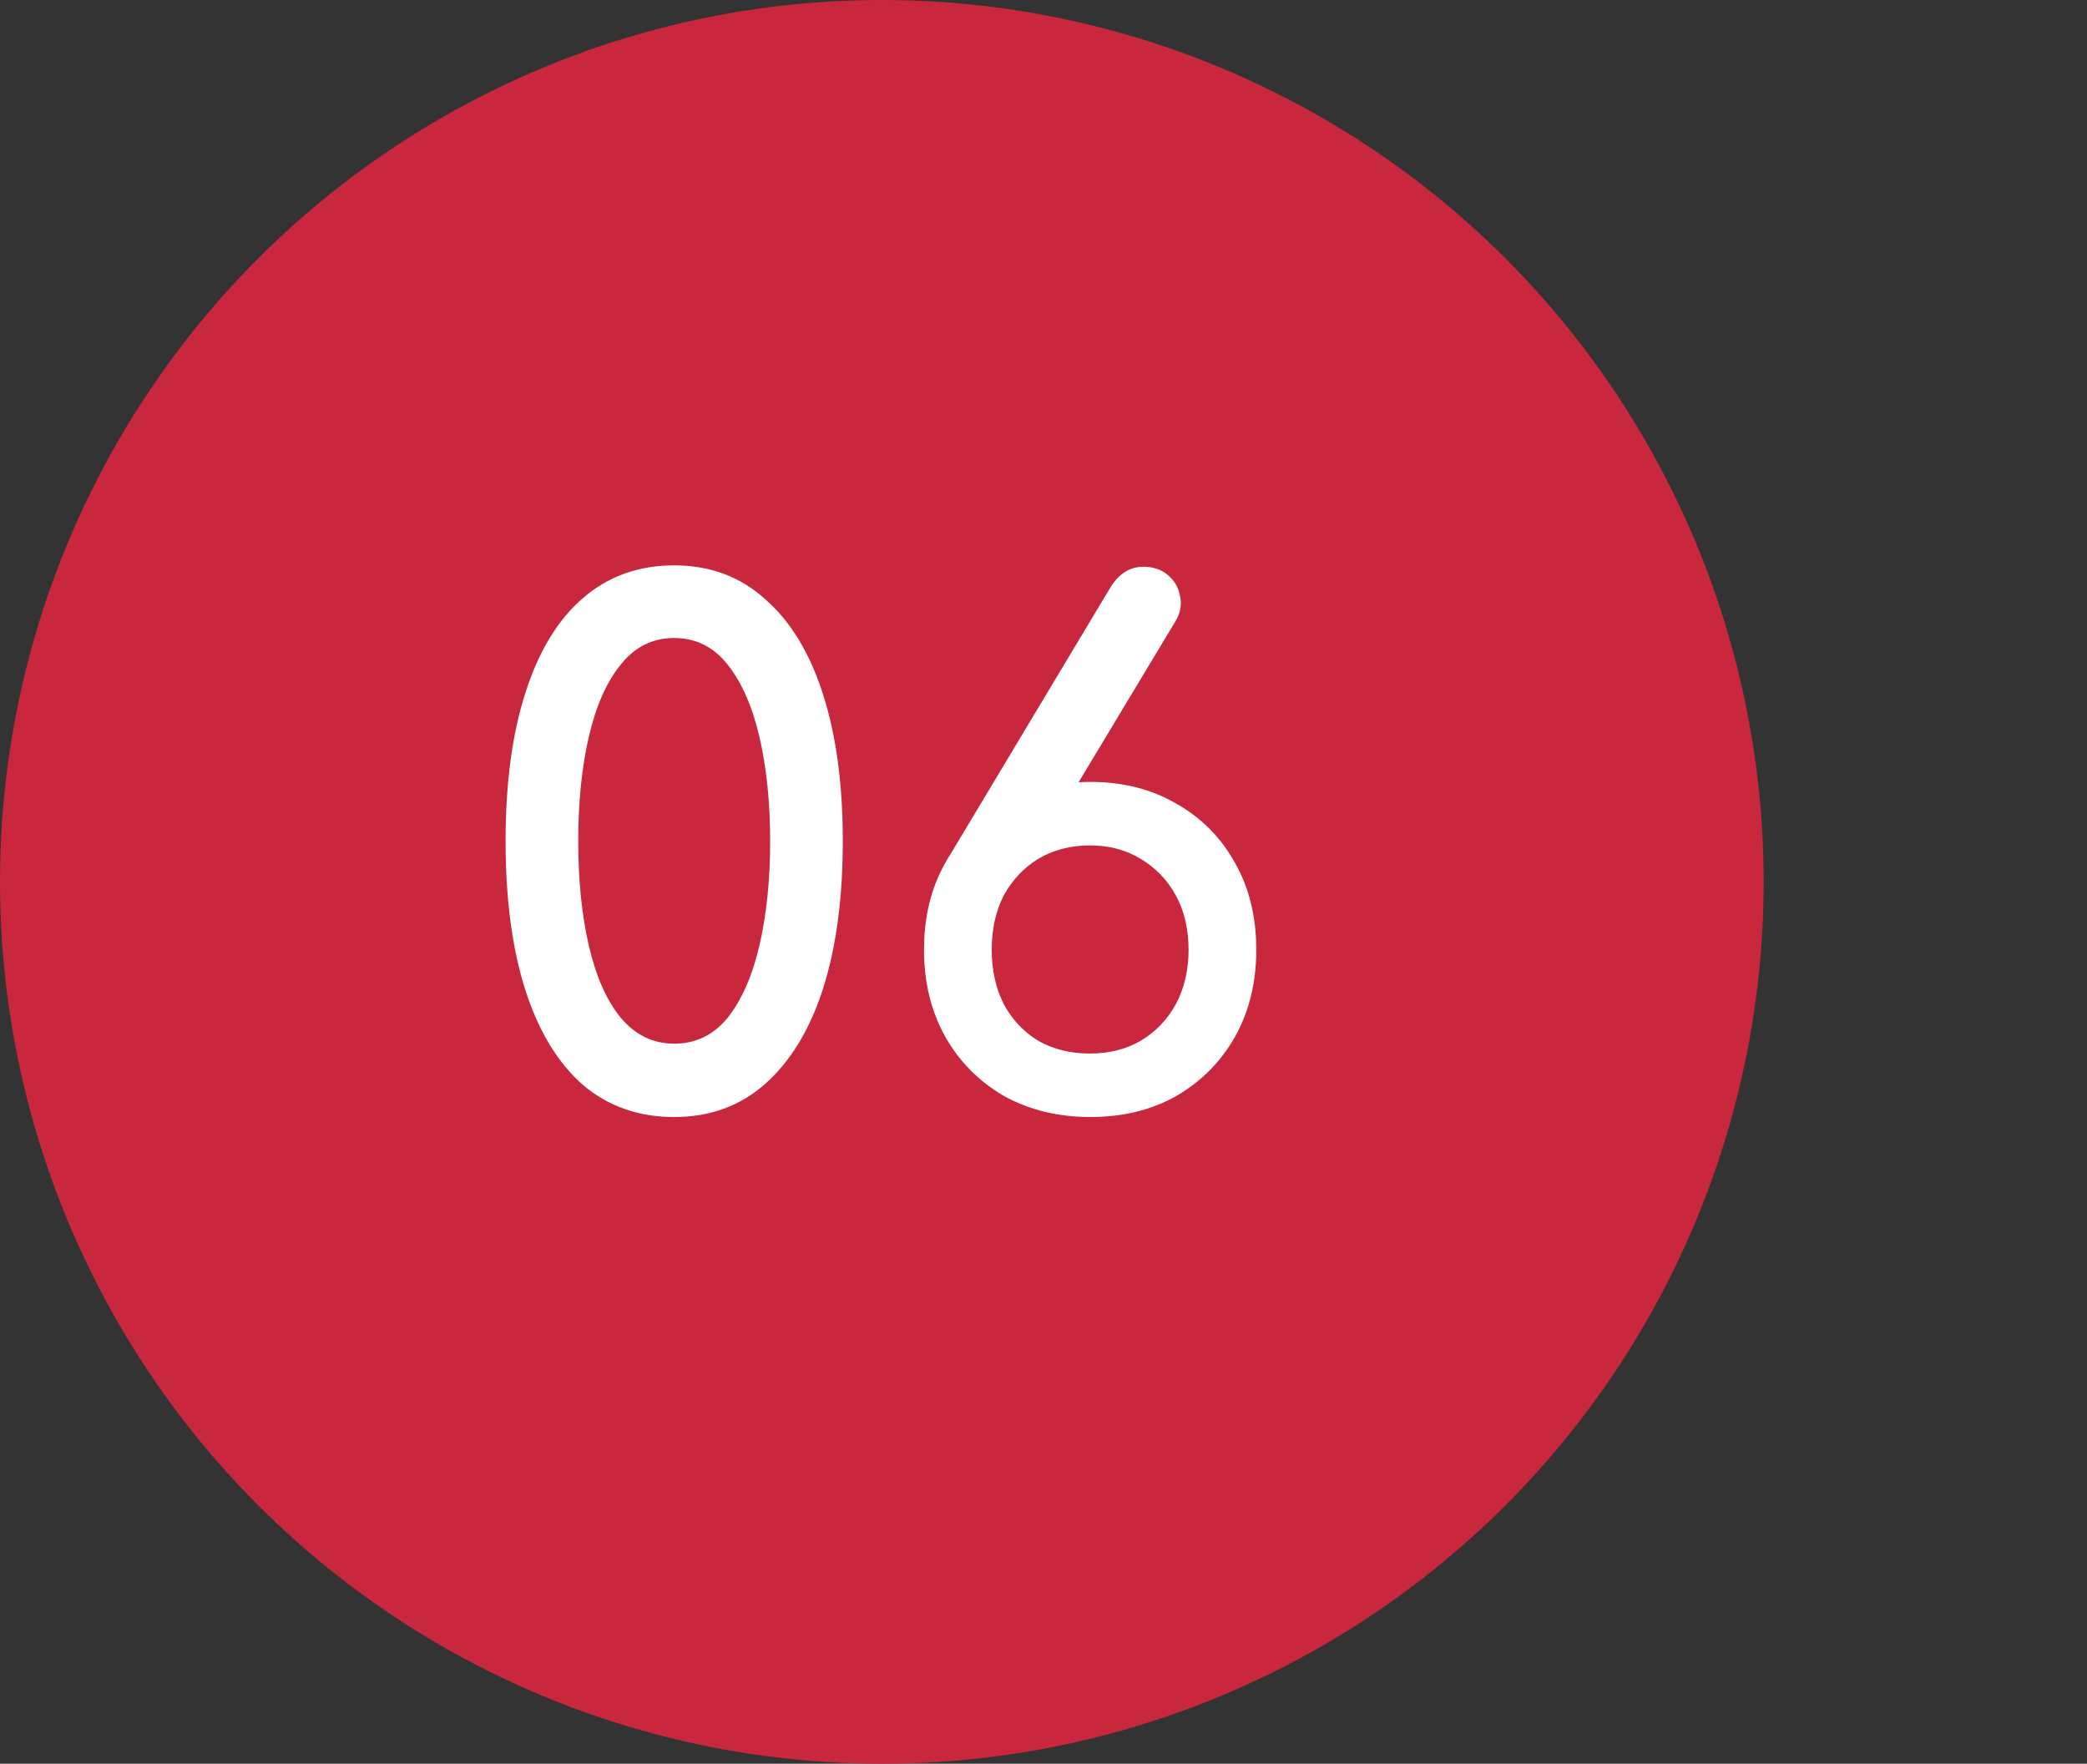
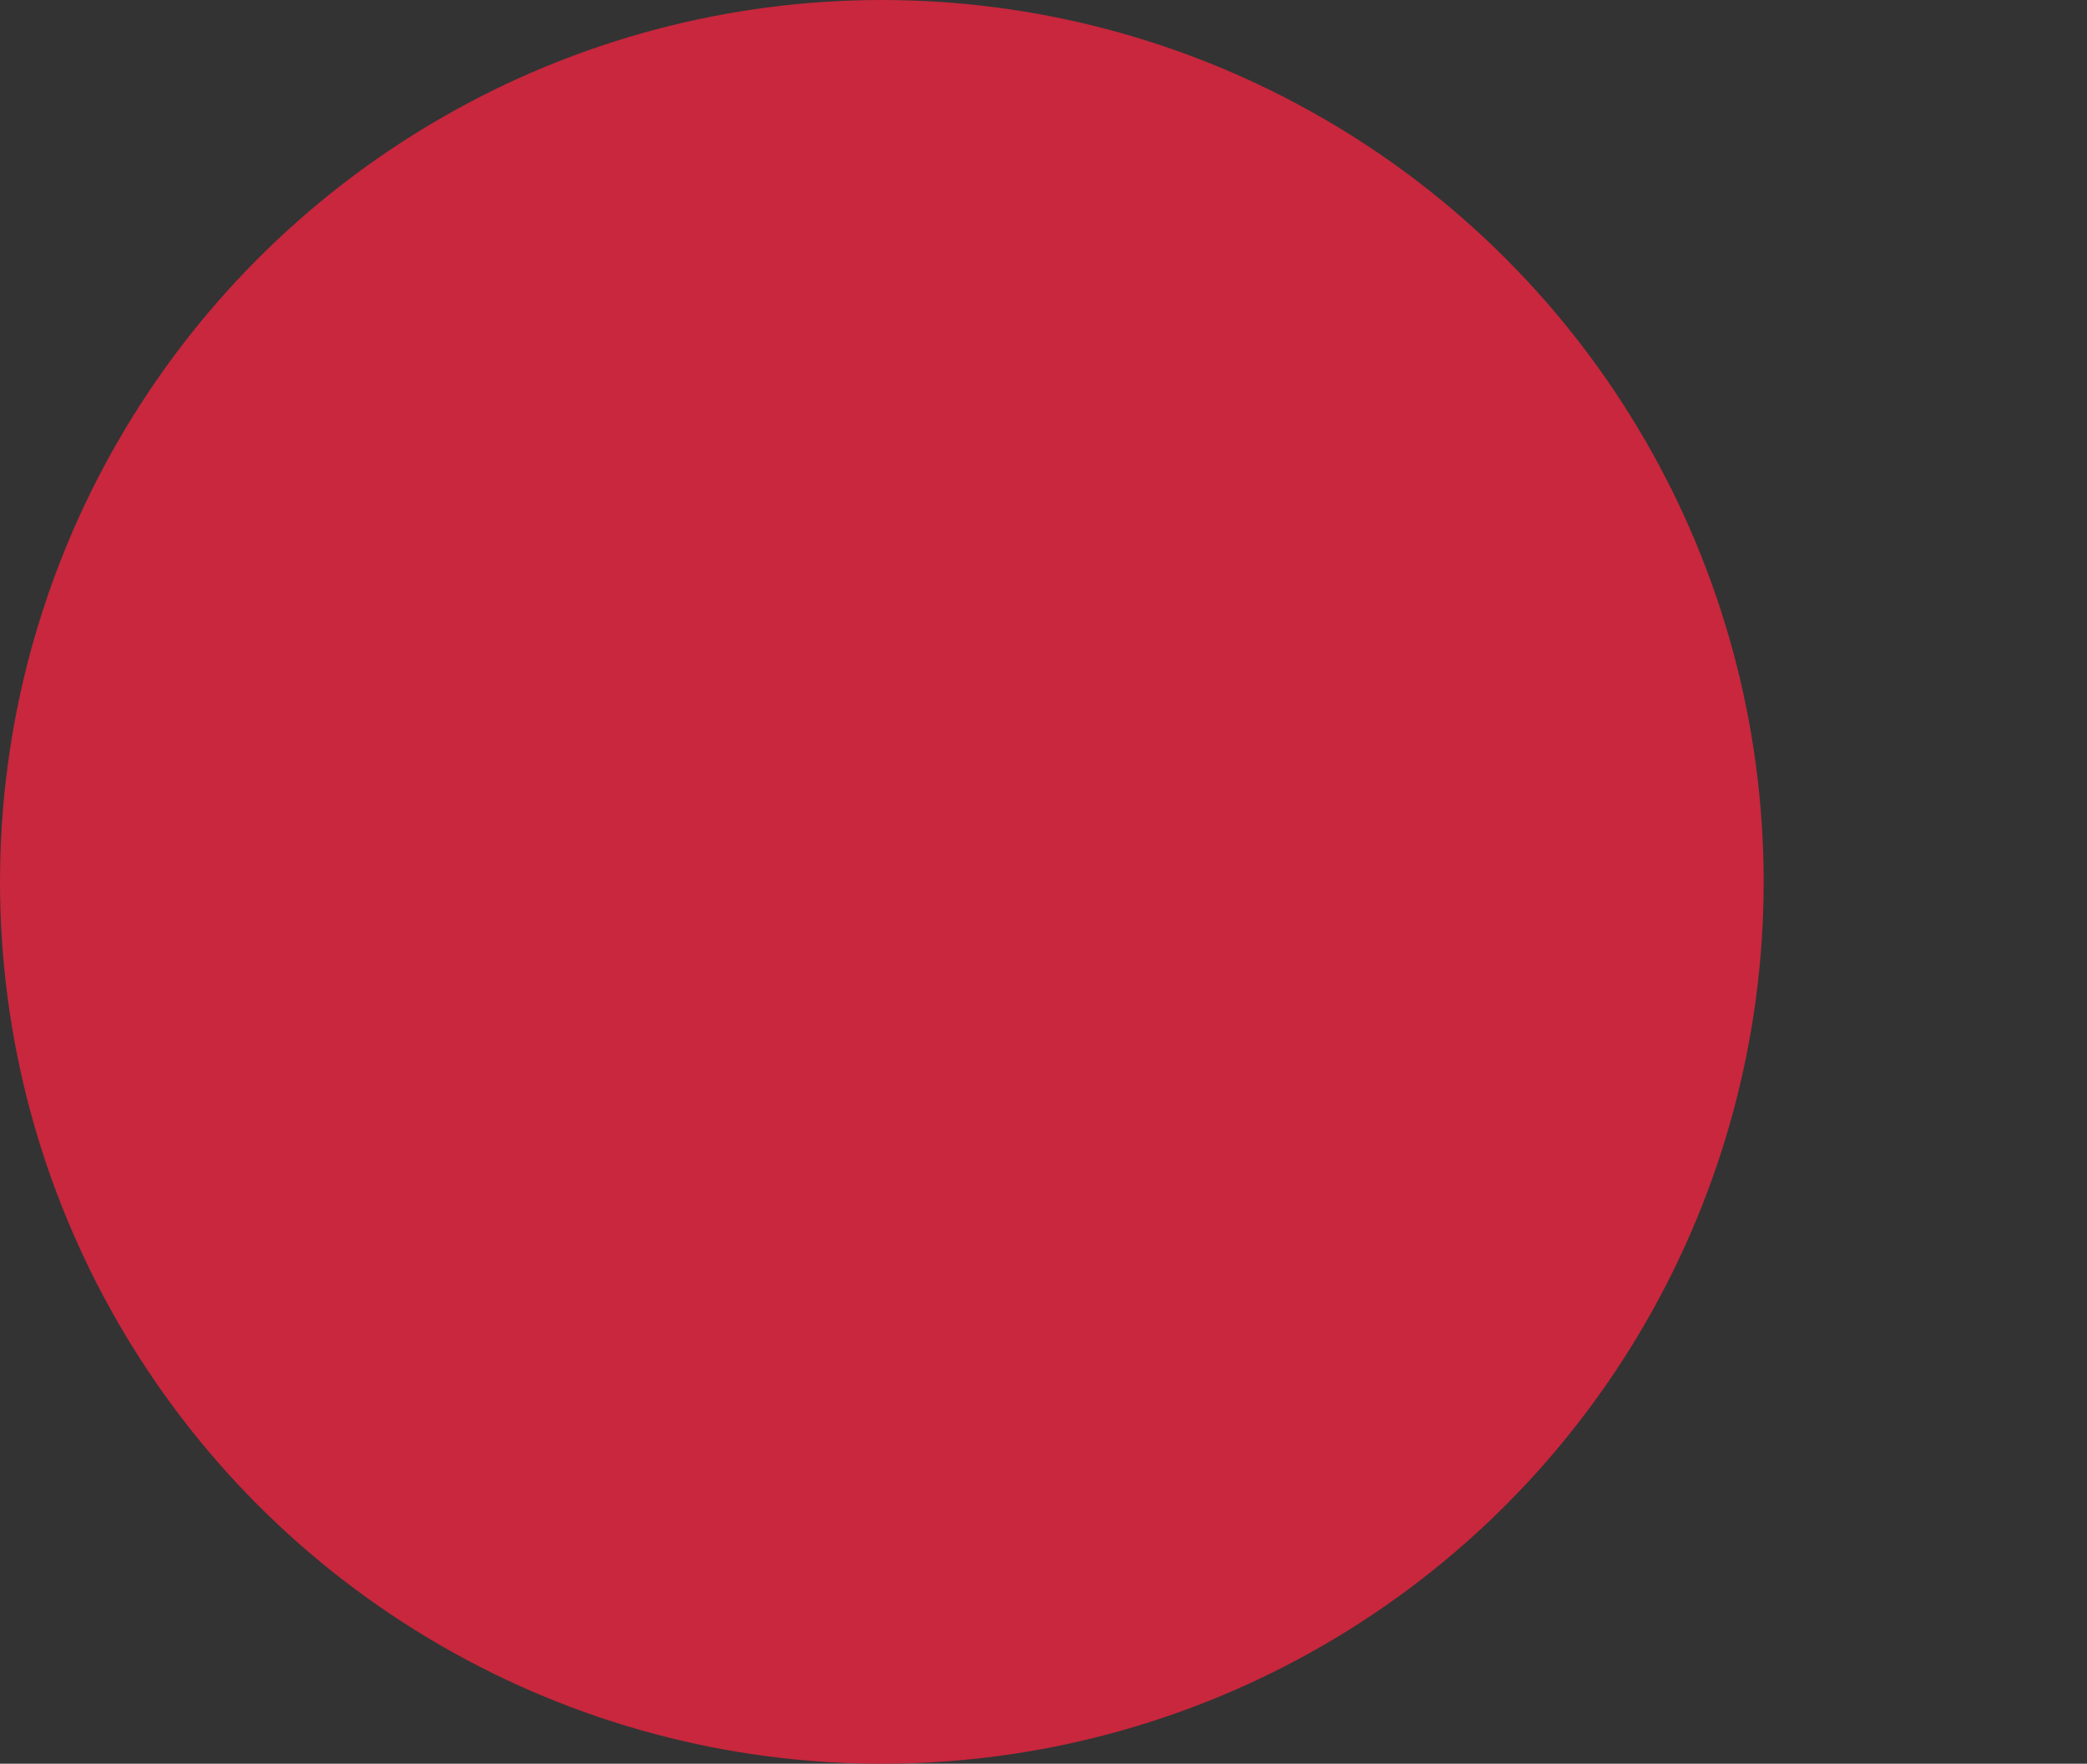
<svg xmlns="http://www.w3.org/2000/svg" width="71" height="60" viewBox="0 0 71 60" fill="none">
  <rect x="0" y="0" width="71" height="60" fill="#333333" stroke="none" />
  <circle cx="30" cy="30" r="30" fill="#C8273D" />
-   <path d="M22.936 38C21.72 38 20.68 37.632 19.816 36.896C18.968 36.144 18.32 35.072 17.872 33.68C17.424 32.272 17.2 30.584 17.2 28.616C17.2 26.648 17.424 24.968 17.872 23.576C18.32 22.168 18.968 21.096 19.816 20.36C20.68 19.608 21.72 19.232 22.936 19.232C24.152 19.232 25.184 19.616 26.032 20.384C26.896 21.136 27.552 22.216 28 23.624C28.448 25.016 28.672 26.68 28.672 28.616C28.672 30.552 28.448 32.224 28 33.632C27.552 35.024 26.896 36.104 26.032 36.872C25.184 37.624 24.152 38 22.936 38ZM22.936 35.504C23.672 35.504 24.28 35.208 24.76 34.616C25.24 34.008 25.6 33.184 25.84 32.144C26.08 31.104 26.2 29.928 26.2 28.616C26.2 27.304 26.08 26.128 25.84 25.088C25.6 24.048 25.24 23.224 24.76 22.616C24.28 22.008 23.672 21.704 22.936 21.704C22.2 21.704 21.592 22.008 21.112 22.616C20.632 23.208 20.272 24.024 20.032 25.064C19.792 26.104 19.672 27.288 19.672 28.616C19.672 29.944 19.792 31.128 20.032 32.168C20.272 33.208 20.632 34.024 21.112 34.616C21.608 35.208 22.216 35.504 22.936 35.504ZM37.099 38C35.995 38 35.011 37.76 34.147 37.28C33.299 36.784 32.635 36.112 32.155 35.264C31.675 34.4 31.435 33.416 31.435 32.312C31.435 31.192 31.675 30.208 32.155 29.36C32.635 28.496 33.299 27.824 34.147 27.344C35.011 26.848 35.995 26.6 37.099 26.6C38.203 26.6 39.179 26.848 40.027 27.344C40.875 27.824 41.539 28.496 42.019 29.36C42.499 30.208 42.739 31.192 42.739 32.312C42.739 33.416 42.499 34.4 42.019 35.264C41.539 36.112 40.875 36.784 40.027 37.28C39.179 37.76 38.203 38 37.099 38ZM37.075 35.84C37.731 35.84 38.307 35.696 38.803 35.408C39.315 35.104 39.715 34.688 40.003 34.16C40.291 33.616 40.435 33 40.435 32.312C40.435 31.608 40.291 30.992 40.003 30.464C39.715 29.936 39.315 29.52 38.803 29.216C38.307 28.912 37.731 28.76 37.075 28.76C36.419 28.76 35.835 28.912 35.323 29.216C34.827 29.52 34.435 29.936 34.147 30.464C33.875 30.992 33.739 31.608 33.739 32.312C33.739 33 33.875 33.616 34.147 34.16C34.435 34.688 34.827 35.104 35.323 35.408C35.835 35.696 36.419 35.84 37.075 35.84ZM32.227 29.24L37.795 19.952C38.083 19.504 38.451 19.28 38.899 19.28C39.235 19.28 39.515 19.376 39.739 19.568C39.963 19.76 40.099 20 40.147 20.288C40.211 20.576 40.155 20.864 39.979 21.152L36.571 26.816L32.227 29.24Z" fill="white" />
</svg>